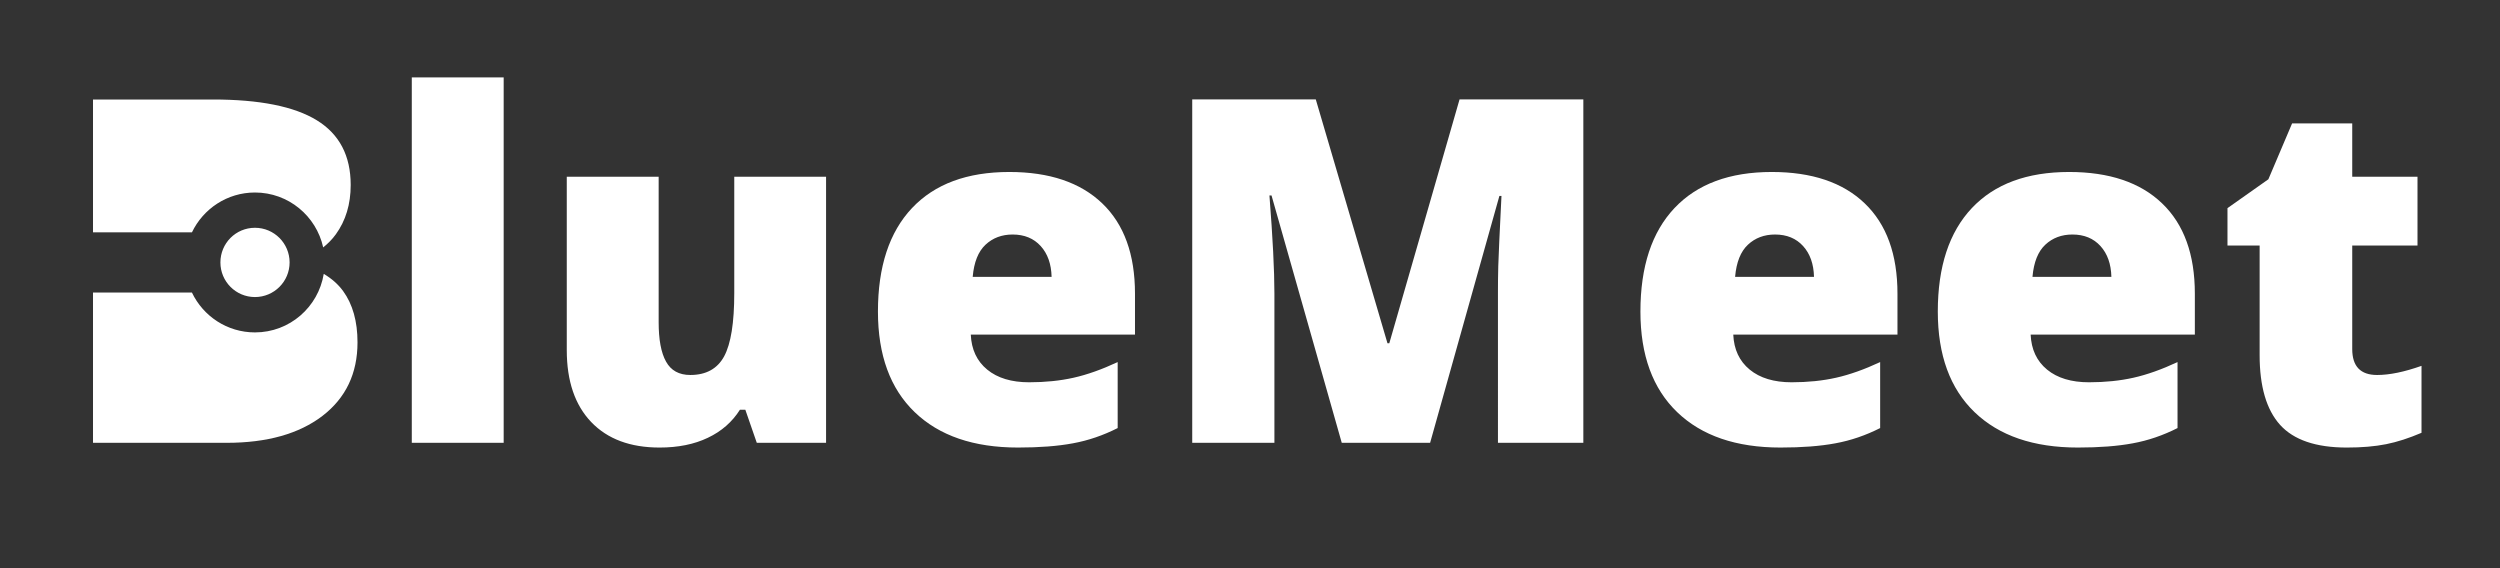
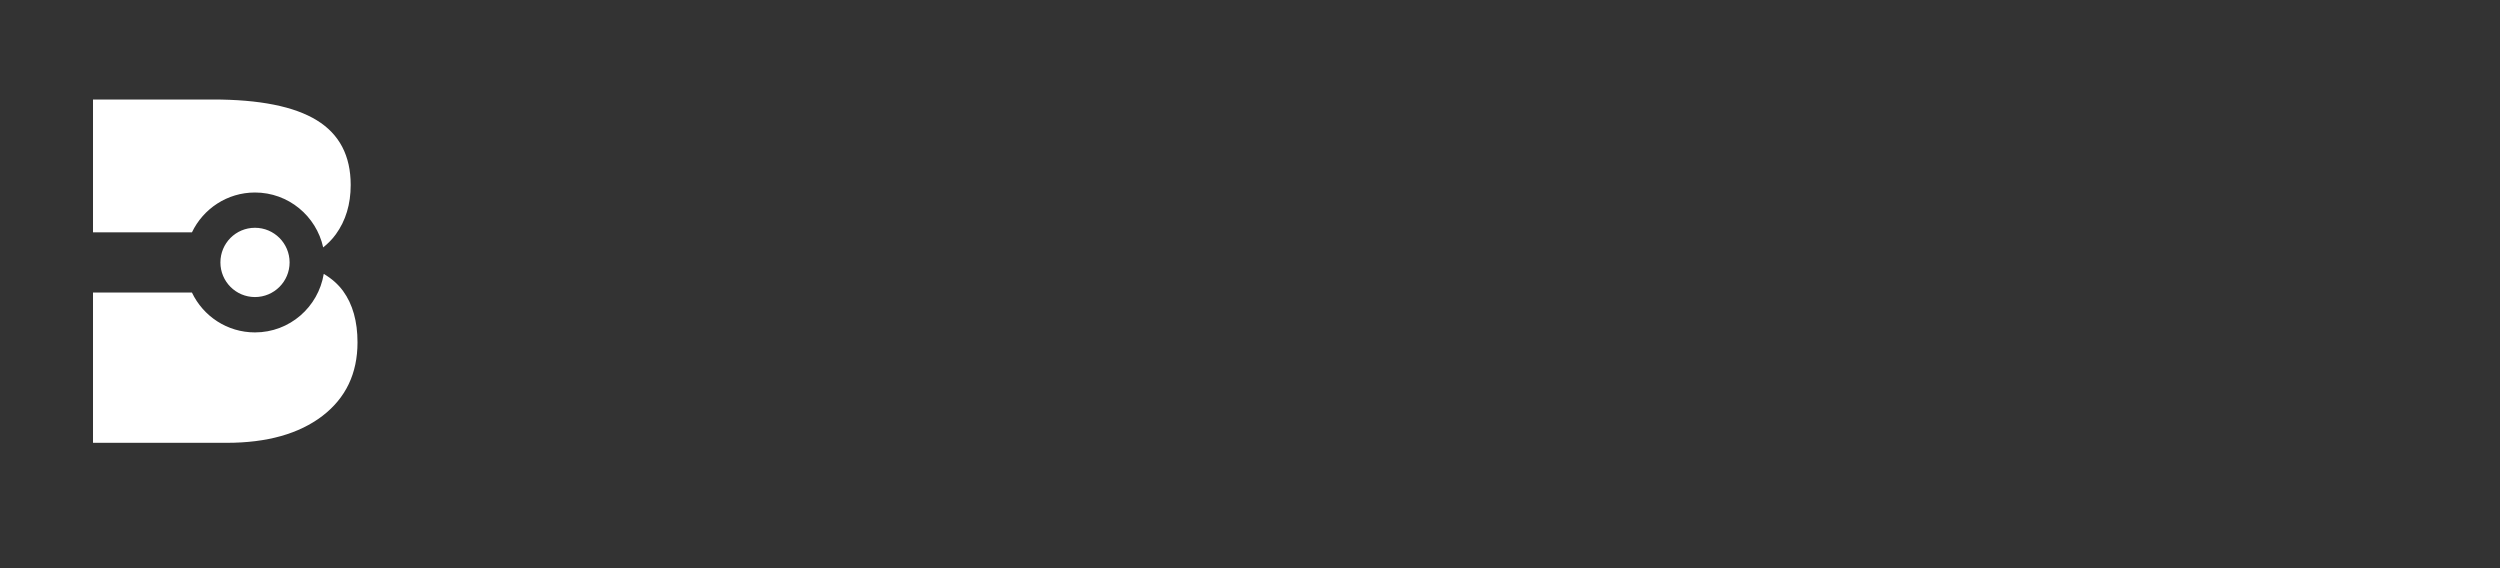
<svg xmlns="http://www.w3.org/2000/svg" xmlns:ns1="http://sodipodi.sourceforge.net/DTD/sodipodi-0.dtd" xmlns:ns2="http://www.inkscape.org/namespaces/inkscape" xmlns:xlink="http://www.w3.org/1999/xlink" version="1.1" id="Ebene_1" x="0px" y="0px" viewBox="0 0 311.81 70.87" style="enable-background:new 0 0 311.81 70.87;" xml:space="preserve" ns1:docname="logo.svg" ns2:version="1.3.2 (091e20ef0f, 2023-11-25)">
  <rect x="0" y="0" width="311.81" height="70.87" fill="#333333" stroke="none" />
  <defs id="defs2" />
  <ns1:namedview id="namedview2" pagecolor="#ffffff" bordercolor="#000000" borderopacity="0.25" ns2:showpageshadow="2" ns2:pageopacity="0.0" ns2:pagecheckerboard="0" ns2:deskcolor="#d1d1d1" ns2:zoom="3.2202035" ns2:cx="243.15234" ns2:cy="43.320244" ns2:window-width="1920" ns2:window-height="1011" ns2:window-x="0" ns2:window-y="0" ns2:window-maximized="1" ns2:current-layer="Ebene_1" />
  <style type="text/css" id="style1">
	.st0{clip-path:url(#SVGID_00000083785691583307370580000009174620512678460346_);}
</style>
  <g id="g2" style="fill:#ffffff;fill-opacity:1">
    <defs id="defs1">
      <rect id="SVGID_1_" x="11.6" y="9.65" width="290.42" height="46.17" />
    </defs>
    <clipPath id="SVGID_00000090994964216590210640000004856805184644040351_">
      <use xlink:href="#SVGID_1_" style="overflow:visible;" id="use1" />
    </clipPath>
-     <path style="clip-path:url(#SVGID_00000090994964216590210640000004856805184644040351_);fill:#ffffff;fill-opacity:1" d="M51.36,55.23h11.46V9.65H51.36V55.23   z M94.39,55.23h8.64V22.04H91.58v14.53c0,3.69-0.42,6.31-1.26,7.87c-0.84,1.55-2.25,2.33-4.22,2.33c-1.41,0-2.42-0.56-3.03-1.67   c-0.62-1.11-0.92-2.75-0.92-4.92V22.04H70.69v21.62c0,3.87,1.02,6.86,3.05,8.98c2.03,2.12,4.87,3.18,8.53,3.18   c2.3,0,4.31-0.4,6.02-1.22c1.71-0.81,3.04-1.98,4-3.5h0.67L94.39,55.23z M121.32,34.52c0.16-1.82,0.69-3.15,1.6-4   c0.91-0.85,2.04-1.27,3.38-1.27c1.46,0,2.63,0.48,3.5,1.44c0.87,0.96,1.32,2.24,1.36,3.84H121.32z M121.08,41.73h20.48v-5.1   c0-4.9-1.36-8.66-4.09-11.27c-2.73-2.61-6.59-3.91-11.59-3.91c-5.25,0-9.3,1.5-12.13,4.5c-2.83,3-4.25,7.3-4.25,12.91   c0,5.43,1.53,9.61,4.59,12.55c3.06,2.94,7.35,4.41,12.88,4.41c2.66,0,4.94-0.17,6.86-0.53c1.91-0.35,3.77-0.99,5.57-1.9v-8.23   c-1.97,0.92-3.8,1.57-5.49,1.95c-1.69,0.38-3.54,0.57-5.55,0.57c-2.21,0-3.95-0.53-5.23-1.58   C121.84,45.04,121.16,43.58,121.08,41.73 M186.85,55.23h10.63V12.4h-15.44l-8.76,30.41h-0.23l-8.94-30.41h-15.41v42.83h10.25v-18.6   c0-2.91-0.21-6.99-0.62-12.25h0.26l8.76,30.85h11.02l8.64-30.79h0.26c-0.23,4.65-0.37,7.57-0.4,8.76   c-0.03,1.19-0.04,2.28-0.04,3.25V55.23z M216.41,34.52c0.16-1.82,0.69-3.15,1.6-4c0.91-0.85,2.04-1.27,3.38-1.27   c1.46,0,2.63,0.48,3.5,1.44c0.87,0.96,1.32,2.24,1.36,3.84H216.41z M216.18,41.73h20.48v-5.1c0-4.9-1.36-8.66-4.09-11.27   c-2.72-2.61-6.59-3.91-11.59-3.91c-5.25,0-9.3,1.5-12.13,4.5c-2.83,3-4.25,7.3-4.25,12.91c0,5.43,1.53,9.61,4.59,12.55   c3.06,2.94,7.35,4.41,12.88,4.41c2.66,0,4.94-0.17,6.86-0.53c1.91-0.35,3.77-0.99,5.57-1.9v-8.23c-1.97,0.92-3.8,1.57-5.49,1.95   c-1.69,0.38-3.54,0.57-5.55,0.57c-2.21,0-3.95-0.53-5.23-1.58C216.94,45.04,216.26,43.58,216.18,41.73 M253.5,34.52   c0.16-1.82,0.69-3.15,1.6-4c0.91-0.85,2.04-1.27,3.38-1.27c1.46,0,2.63,0.48,3.5,1.44c0.87,0.96,1.32,2.24,1.36,3.84H253.5z    M253.27,41.73h20.48v-5.1c0-4.9-1.36-8.66-4.09-11.27c-2.72-2.61-6.59-3.91-11.59-3.91c-5.25,0-9.3,1.5-12.13,4.5   c-2.83,3-4.25,7.3-4.25,12.91c0,5.43,1.53,9.61,4.59,12.55c3.06,2.94,7.35,4.41,12.88,4.41c2.66,0,4.94-0.17,6.86-0.53   c1.91-0.35,3.77-0.99,5.57-1.9v-8.23c-1.97,0.92-3.8,1.57-5.49,1.95c-1.69,0.38-3.54,0.57-5.55,0.57c-2.21,0-3.95-0.53-5.23-1.58   C254.03,45.04,253.35,43.58,253.27,41.73 M293.38,43.54V30.62h8.14v-8.58h-8.14v-6.65h-7.5l-2.96,6.97l-5.1,3.6v4.66h4.01v13.68   c0,3.91,0.85,6.8,2.55,8.69c1.7,1.88,4.47,2.83,8.32,2.83c1.88,0,3.51-0.14,4.91-0.42c1.4-0.28,2.87-0.76,4.41-1.42v-8.35   c-2.15,0.76-3.99,1.14-5.54,1.14C294.41,46.77,293.38,45.69,293.38,43.54" clip-path="url(#SVGID_00000090994964216590210640000004856805184644040351_)" id="path1" />
-     <path style="clip-path:url(#SVGID_00000090994964216590210640000004856805184644040351_);fill:#ffffff;fill-opacity:1" d="M11.6,36.49v18.74h16.67   c5.04,0,9.02-1.12,11.94-3.35c2.92-2.24,4.38-5.3,4.38-9.18c0-2.62-0.6-4.75-1.79-6.39c-0.61-0.84-1.42-1.56-2.42-2.15   c-0.68,4.14-4.25,7.3-8.58,7.3c-3.47,0-6.46-2.03-7.86-4.97H11.6z M31.8,37.05c2.38,0,4.32-1.93,4.32-4.32   c0-2.38-1.93-4.32-4.32-4.32s-4.31,1.93-4.31,4.32C27.49,35.12,29.42,37.05,31.8,37.05 M41.89,29.22c1.23-1.7,1.85-3.75,1.85-6.15   c0-3.65-1.41-6.34-4.23-8.07c-2.82-1.73-7.14-2.59-12.96-2.59H11.6v16.57h12.34c1.4-2.93,4.39-4.97,7.86-4.97   c4.17,0,7.65,2.93,8.51,6.85C40.89,30.39,41.43,29.86,41.89,29.22" clip-path="url(#SVGID_00000090994964216590210640000004856805184644040351_)" id="path2" />
+     <path style="clip-path:url(#SVGID_00000090994964216590210640000004856805184644040351_);fill:#ffffff;fill-opacity:1" d="M11.6,36.49v18.74h16.67   c5.04,0,9.02-1.12,11.94-3.35c2.92-2.24,4.38-5.3,4.38-9.18c0-2.62-0.6-4.75-1.79-6.39c-0.61-0.84-1.42-1.56-2.42-2.15   c-0.68,4.14-4.25,7.3-8.58,7.3c-3.47,0-6.46-2.03-7.86-4.97z M31.8,37.05c2.38,0,4.32-1.93,4.32-4.32   c0-2.38-1.93-4.32-4.32-4.32s-4.31,1.93-4.31,4.32C27.49,35.12,29.42,37.05,31.8,37.05 M41.89,29.22c1.23-1.7,1.85-3.75,1.85-6.15   c0-3.65-1.41-6.34-4.23-8.07c-2.82-1.73-7.14-2.59-12.96-2.59H11.6v16.57h12.34c1.4-2.93,4.39-4.97,7.86-4.97   c4.17,0,7.65,2.93,8.51,6.85C40.89,30.39,41.43,29.86,41.89,29.22" clip-path="url(#SVGID_00000090994964216590210640000004856805184644040351_)" id="path2" />
  </g>
</svg>